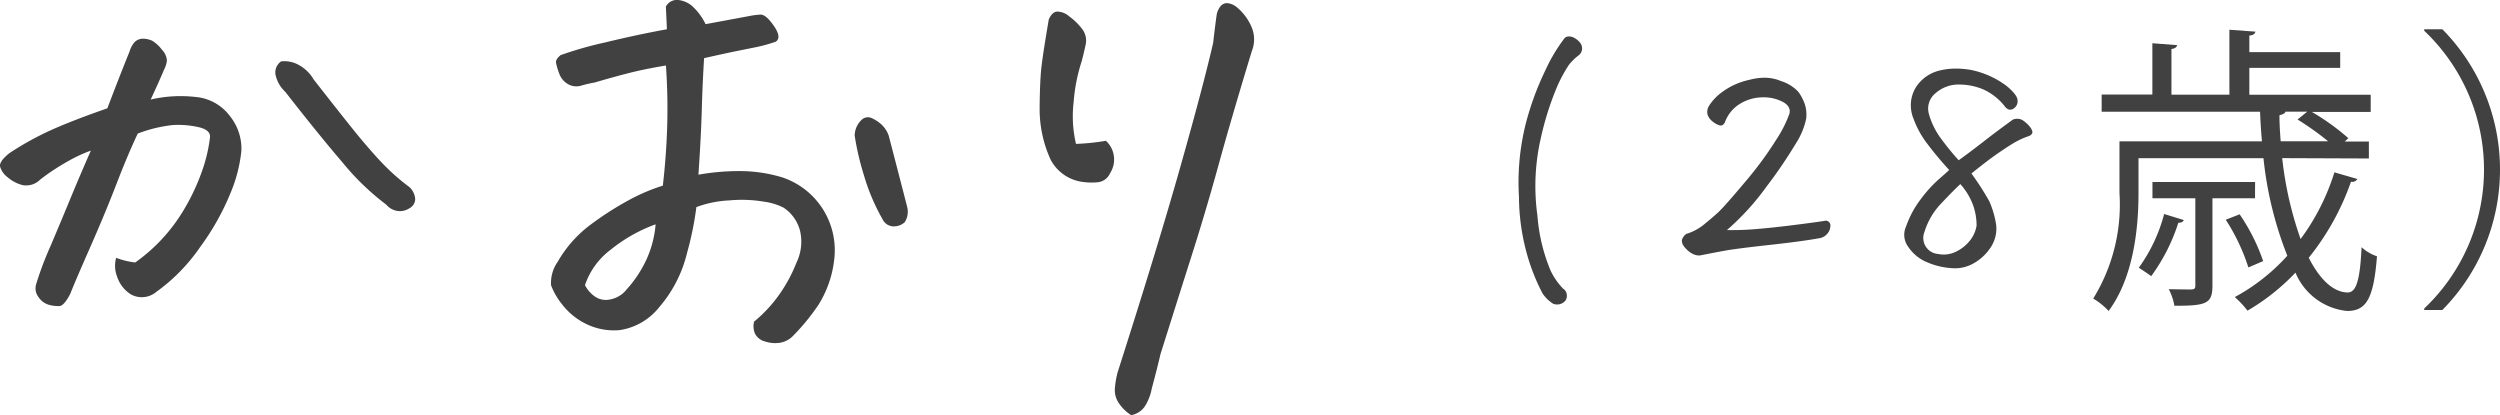
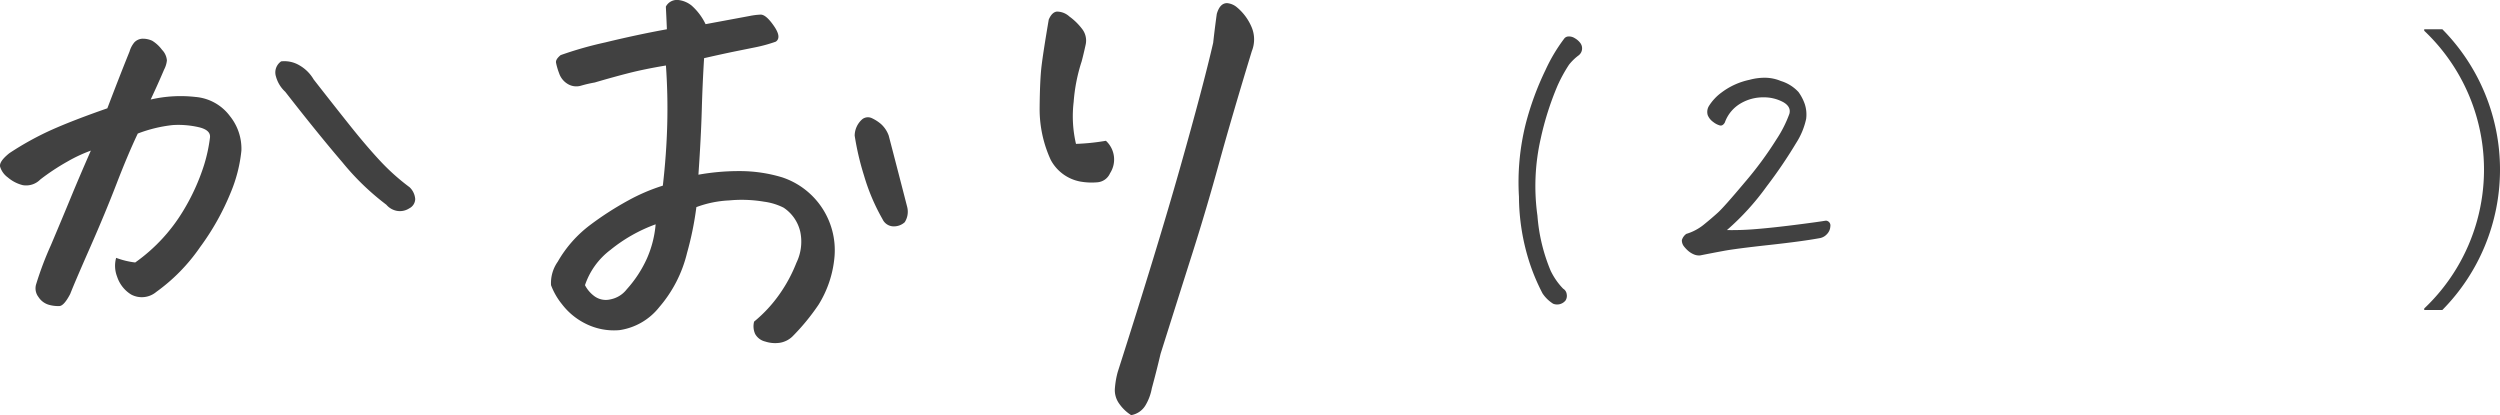
<svg xmlns="http://www.w3.org/2000/svg" width="132.559" height="22.012" viewBox="0 0 132.559 22.012">
  <g id="グループ_143" data-name="グループ 143" transform="translate(-1298.315 -694.068)">
    <g id="グループ_142" data-name="グループ 142">
      <path id="パス_235" data-name="パス 235" d="M1304.473,707.74a4.348,4.348,0,0,0,1.011.246,9.127,9.127,0,0,0,2.543-2.735,11.185,11.185,0,0,0,1.121-2.474,8.29,8.29,0,0,0,.3-1.408q.054-.411-.615-.561a4.82,4.82,0,0,0-1.354-.109,7.366,7.366,0,0,0-1.859.451q-.52,1.094-1.121,2.652t-1.408,3.391q-.807,1.832-1.053,2.461-.328.629-.574.642a1.806,1.806,0,0,1-.561-.068.976.976,0,0,1-.547-.41.75.75,0,0,1-.123-.684,17.493,17.493,0,0,1,.78-2.064q.642-1.518,1.052-2.516t1.067-2.5a7.789,7.789,0,0,0-1.231.574,11.844,11.844,0,0,0-1.449.957,1.048,1.048,0,0,1-.93.3,1.926,1.926,0,0,1-.793-.41,1.093,1.093,0,0,1-.41-.574q-.054-.273.493-.711a15.807,15.807,0,0,1,2.255-1.244q1.135-.506,2.94-1.135.655-1.722,1.176-3.008a1.354,1.354,0,0,1,.259-.492.638.638,0,0,1,.424-.191h.028a1.2,1.2,0,0,1,.492.109,1.871,1.871,0,0,1,.519.479.911.911,0,0,1,.26.56,1.321,1.321,0,0,1-.15.492q-.3.711-.711,1.586a7.019,7.019,0,0,1,2.379-.137,2.542,2.542,0,0,1,1.832,1.026,2.751,2.751,0,0,1,.6,1.818,7.758,7.758,0,0,1-.574,2.242,13.338,13.338,0,0,1-1.613,2.872,9.645,9.645,0,0,1-2.325,2.378,1.194,1.194,0,0,1-1.339.137,1.749,1.749,0,0,1-.739-.943A1.587,1.587,0,0,1,1304.473,707.74Zm8.75-10.418a1.563,1.563,0,0,1,.984.219,2.04,2.04,0,0,1,.738.738q1.067,1.367,1.928,2.447t1.586,1.859a11.526,11.526,0,0,0,1.572,1.409.959.959,0,0,1,.3.629.567.567,0,0,1-.314.492.916.916,0,0,1-.643.136.968.968,0,0,1-.574-.328,13.486,13.486,0,0,1-2.324-2.242q-1.312-1.532-3.036-3.746a1.713,1.713,0,0,1-.492-.807A.711.711,0,0,1,1313.223,697.322Z" fill="#414141" />
      <path id="パス_236" data-name="パス 236" d="M1333.461,703.912q.192-1.668.233-3.241t-.069-3.13q-1.148.191-2,.41t-1.777.492a6.344,6.344,0,0,0-.711.164.876.876,0,0,1-.711-.082,1.048,1.048,0,0,1-.465-.574,3.441,3.441,0,0,1-.164-.561q-.027-.177.246-.4a19.564,19.564,0,0,1,2.352-.67q1.749-.424,3.281-.7-.027-.655-.055-1.2a.656.656,0,0,1,.575-.355h.054a1.368,1.368,0,0,1,.739.3,3.114,3.114,0,0,1,.738.984q1.778-.329,2.352-.437a3.685,3.685,0,0,1,.56-.069q.287-.013.711.6t.1.834a7.838,7.838,0,0,1-1.026.287l-1.148.232q-.671.138-1.627.356-.083,1.313-.123,2.748t-.178,3.431a12.126,12.126,0,0,1,2.188-.191,7.759,7.759,0,0,1,2.242.328,4.071,4.071,0,0,1,2.789,4.17,5.746,5.746,0,0,1-.848,2.584,11.473,11.473,0,0,1-1.394,1.695,1.256,1.256,0,0,1-.67.328,1.705,1.705,0,0,1-.766-.068.83.83,0,0,1-.533-.4.987.987,0,0,1-.055-.657,7.3,7.3,0,0,0,1.354-1.463,7.87,7.87,0,0,0,.888-1.654,2.557,2.557,0,0,0,.206-1.64,2.088,2.088,0,0,0-.889-1.286,3.237,3.237,0,0,0-1.026-.314,7.1,7.1,0,0,0-1.859-.068,5.715,5.715,0,0,0-1.736.355,16.689,16.689,0,0,1-.492,2.42,6.852,6.852,0,0,1-1.477,2.885,3.29,3.29,0,0,1-2.1,1.217,3.346,3.346,0,0,1-1.832-.356,3.566,3.566,0,0,1-1.231-1.025,3.631,3.631,0,0,1-.574-1,1.959,1.959,0,0,1,.355-1.245,6.43,6.43,0,0,1,1.709-1.941,16.673,16.673,0,0,1,2.037-1.312A9.94,9.94,0,0,1,1333.461,703.912Zm-4.128,5.277a1.685,1.685,0,0,0,.505.588,1.026,1.026,0,0,0,.848.164,1.437,1.437,0,0,0,.861-.533,6.288,6.288,0,0,0,1.067-1.627,5.636,5.636,0,0,0,.465-1.819,8.245,8.245,0,0,0-2.393,1.354A3.893,3.893,0,0,0,1329.333,709.189Zm15.777-3.5a10.686,10.686,0,0,1-.985-2.324,14.421,14.421,0,0,1-.492-2.106,1.171,1.171,0,0,1,.41-.875.487.487,0,0,1,.493-.054,2.112,2.112,0,0,1,.492.314,1.515,1.515,0,0,1,.41.615q.492,1.887.984,3.8a1.032,1.032,0,0,1-.136.793.853.853,0,0,1-.561.219A.653.653,0,0,1,1345.11,705.689Z" fill="#414141" />
      <path id="パス_237" data-name="パス 237" d="M1355.669,697.322a9.08,9.08,0,0,0-.424,2.146,6.417,6.417,0,0,0,.123,2.229,11.7,11.7,0,0,0,1.586-.164,1.344,1.344,0,0,1,.219,1.722.8.8,0,0,1-.67.479,3.452,3.452,0,0,1-.916-.041,2.241,2.241,0,0,1-1.559-1.149,6.439,6.439,0,0,1-.588-2.775q.014-1.462.1-2.187t.383-2.475c.109-.255.25-.4.424-.424a.98.98,0,0,1,.67.26,3.2,3.2,0,0,1,.683.67,1,1,0,0,1,.178.834C1355.81,696.757,1355.742,697.048,1355.669,697.322Zm2.625,18.758a2.185,2.185,0,0,1-.629-.6,1.223,1.223,0,0,1-.232-.848,4.5,4.5,0,0,1,.15-.847q2.1-6.562,3.322-10.883t1.737-6.563q.081-.738.191-1.531c.109-.383.292-.574.547-.574a.938.938,0,0,1,.519.219,2.764,2.764,0,0,1,.78,1.052,1.662,1.662,0,0,1,.013,1.272q-1.067,3.5-1.736,5.933t-1.394,4.717q-.726,2.285-1.709,5.4-.219.929-.465,1.832a2.689,2.689,0,0,1-.328.888A1.1,1.1,0,0,1,1358.294,716.08Z" fill="#414141" />
      <path id="パス_238" data-name="パス 238" d="M1381.271,696.095a.3.3,0,0,1,.211-.094.565.565,0,0,1,.336.094.928.928,0,0,1,.3.266.47.47,0,0,1-.094.64,2.678,2.678,0,0,0-.516.5,7.752,7.752,0,0,0-.617,1.133,15.68,15.68,0,0,0-.883,2.789,11.341,11.341,0,0,0-.172,4.086,9.356,9.356,0,0,0,.7,2.914,3.59,3.59,0,0,0,.664.953.392.392,0,0,1,.187.29.453.453,0,0,1-.062.335.572.572,0,0,1-.656.172,1.865,1.865,0,0,1-.563-.547,10.755,10.755,0,0,1-.687-1.625,11.517,11.517,0,0,1-.563-3.5,12.759,12.759,0,0,1,.352-3.843,15.393,15.393,0,0,1,1.054-2.875A8.854,8.854,0,0,1,1381.271,696.095Z" fill="#414141" />
      <path id="パス_239" data-name="パス 239" d="M1389.883,706.267a14.985,14.985,0,0,0,1.57-.055q.852-.069,2.031-.218t1.649-.227a.256.256,0,0,1,.234.3.638.638,0,0,1-.187.422.672.672,0,0,1-.344.2q-.923.172-2.7.367t-2.414.313q-.633.117-1.258.242a.687.687,0,0,1-.336-.055,1.121,1.121,0,0,1-.3-.187,1.715,1.715,0,0,1-.234-.25.513.513,0,0,1-.1-.321.627.627,0,0,1,.235-.328,2.706,2.706,0,0,0,.929-.492q.414-.336.742-.633t1.422-1.6a18.969,18.969,0,0,0,1.688-2.289,6.393,6.393,0,0,0,.687-1.36c.063-.25-.049-.455-.336-.617a2.159,2.159,0,0,0-1.046-.25,2.339,2.339,0,0,0-1.2.32,1.913,1.913,0,0,0-.844,1.016c-.073.125-.159.177-.257.156a1,1,0,0,1-.36-.187.816.816,0,0,1-.289-.36.6.6,0,0,1,.063-.484,2.6,2.6,0,0,1,.672-.719,3.725,3.725,0,0,1,1.484-.672,3.035,3.035,0,0,1,.781-.109,2.213,2.213,0,0,1,.875.172,2.11,2.11,0,0,1,.938.586,2.5,2.5,0,0,1,.336.648,1.789,1.789,0,0,1,.07.774,3.859,3.859,0,0,1-.531,1.281,24.836,24.836,0,0,1-1.563,2.3A13.436,13.436,0,0,1,1389.883,706.267Z" fill="#414141" />
-       <path id="パス_240" data-name="パス 240" d="M1401.667,703.08q-.642-.7-1.149-1.375a4.925,4.925,0,0,1-.742-1.344,1.834,1.834,0,0,1,.141-1.688,2.063,2.063,0,0,1,1.218-.859,3.537,3.537,0,0,1,.891-.109,4.837,4.837,0,0,1,.75.062,4.731,4.731,0,0,1,1.937.859q.563.47.579.75a.45.45,0,0,1-.165.415.327.327,0,0,1-.3.085.516.516,0,0,1-.235-.2,3.074,3.074,0,0,0-1.062-.843,3.275,3.275,0,0,0-1.305-.282,1.836,1.836,0,0,0-1.273.453,1.046,1.046,0,0,0-.352,1.133,3.994,3.994,0,0,0,.672,1.328,13.073,13.073,0,0,0,.9,1.1q.609-.438,1.32-.992t1.555-1.164a.6.6,0,0,1,.484.015,1.641,1.641,0,0,1,.469.438c.072.125.1.216.07.273a.331.331,0,0,1-.18.149,4.2,4.2,0,0,0-.8.367q-.353.211-.883.578t-1.36,1.039a14.2,14.2,0,0,1,.954,1.484,4.96,4.96,0,0,1,.359,1.25,1.787,1.787,0,0,1-.281,1.165,2.576,2.576,0,0,1-.907.859,2,2,0,0,1-1.2.258,3.892,3.892,0,0,1-1.3-.321,2.2,2.2,0,0,1-.984-.82,1.061,1.061,0,0,1-.109-1.062,5.269,5.269,0,0,1,.8-1.477,6.776,6.776,0,0,1,.93-1.023C1401.375,703.351,1401.562,703.184,1401.667,703.08Zm.593.75q-.266.234-.968.976a3.79,3.79,0,0,0-.938,1.57.848.848,0,0,0,.719,1.157,1.477,1.477,0,0,0,.914-.1,2.108,2.108,0,0,0,.742-.562,1.714,1.714,0,0,0,.391-.836,3.2,3.2,0,0,0-.211-1.157A3.519,3.519,0,0,0,1402.26,703.83Z" fill="#414141" />
-       <path id="パス_241" data-name="パス 241" d="M1419.325,702.453a19.072,19.072,0,0,0,.976,4.29,11.881,11.881,0,0,0,1.793-3.537l1.216.352a.3.3,0,0,1-.336.144,13.53,13.53,0,0,1-2.241,4.033c.577,1.137,1.3,1.841,2.081,1.841.448-.016.64-.688.72-2.4a2.263,2.263,0,0,0,.817.481c-.176,2.24-.56,2.9-1.585,2.9a3.323,3.323,0,0,1-2.737-2.033,11.43,11.43,0,0,1-2.545,2.017,4.732,4.732,0,0,0-.672-.721,10.422,10.422,0,0,0,2.785-2.192,19.424,19.424,0,0,1-1.265-5.171h-6.626v1.857c0,1.841-.256,4.45-1.585,6.243a3.561,3.561,0,0,0-.816-.657,9.5,9.5,0,0,0,1.392-5.6v-2.737h7.555c-.048-.512-.08-1.04-.1-1.569h-8.4v-.912h2.689v-2.721l1.312.1c-.016.1-.1.176-.3.208v2.417h3.073v-3.441l1.377.1c-.016.112-.112.192-.32.208v.88h4.818v.832h-4.818v1.425h6.435v.912h-3.121a12.244,12.244,0,0,1,1.936,1.393l-.192.176h1.28v.9Zm-5.219,3.282q-.047.144-.288.144a9.827,9.827,0,0,1-1.44,2.833c-.16-.128-.464-.32-.656-.448a8.592,8.592,0,0,0,1.344-2.849Zm3.778-1.153h-2.257v4.642c0,.961-.352,1.057-2.017,1.057a3.025,3.025,0,0,0-.3-.881c.592.016,1.057.016,1.217.016.16-.016.192-.064.192-.208v-4.626h-2.273v-.864h5.442Zm-.816.849a10.274,10.274,0,0,1,1.248,2.481l-.784.336a10.528,10.528,0,0,0-1.2-2.529Zm3.585-5.443H1419.5c-.032.1-.145.144-.32.192,0,.465.031.929.064,1.377h2.513a14.835,14.835,0,0,0-1.617-1.152Z" fill="#414141" />
      <path id="パス_242" data-name="パス 242" d="M1426.856,710.425a10.136,10.136,0,0,0,0-14.726v-.08h.961a10.589,10.589,0,0,1,0,14.886h-.961Z" fill="#414141" />
    </g>
  </g>
</svg>